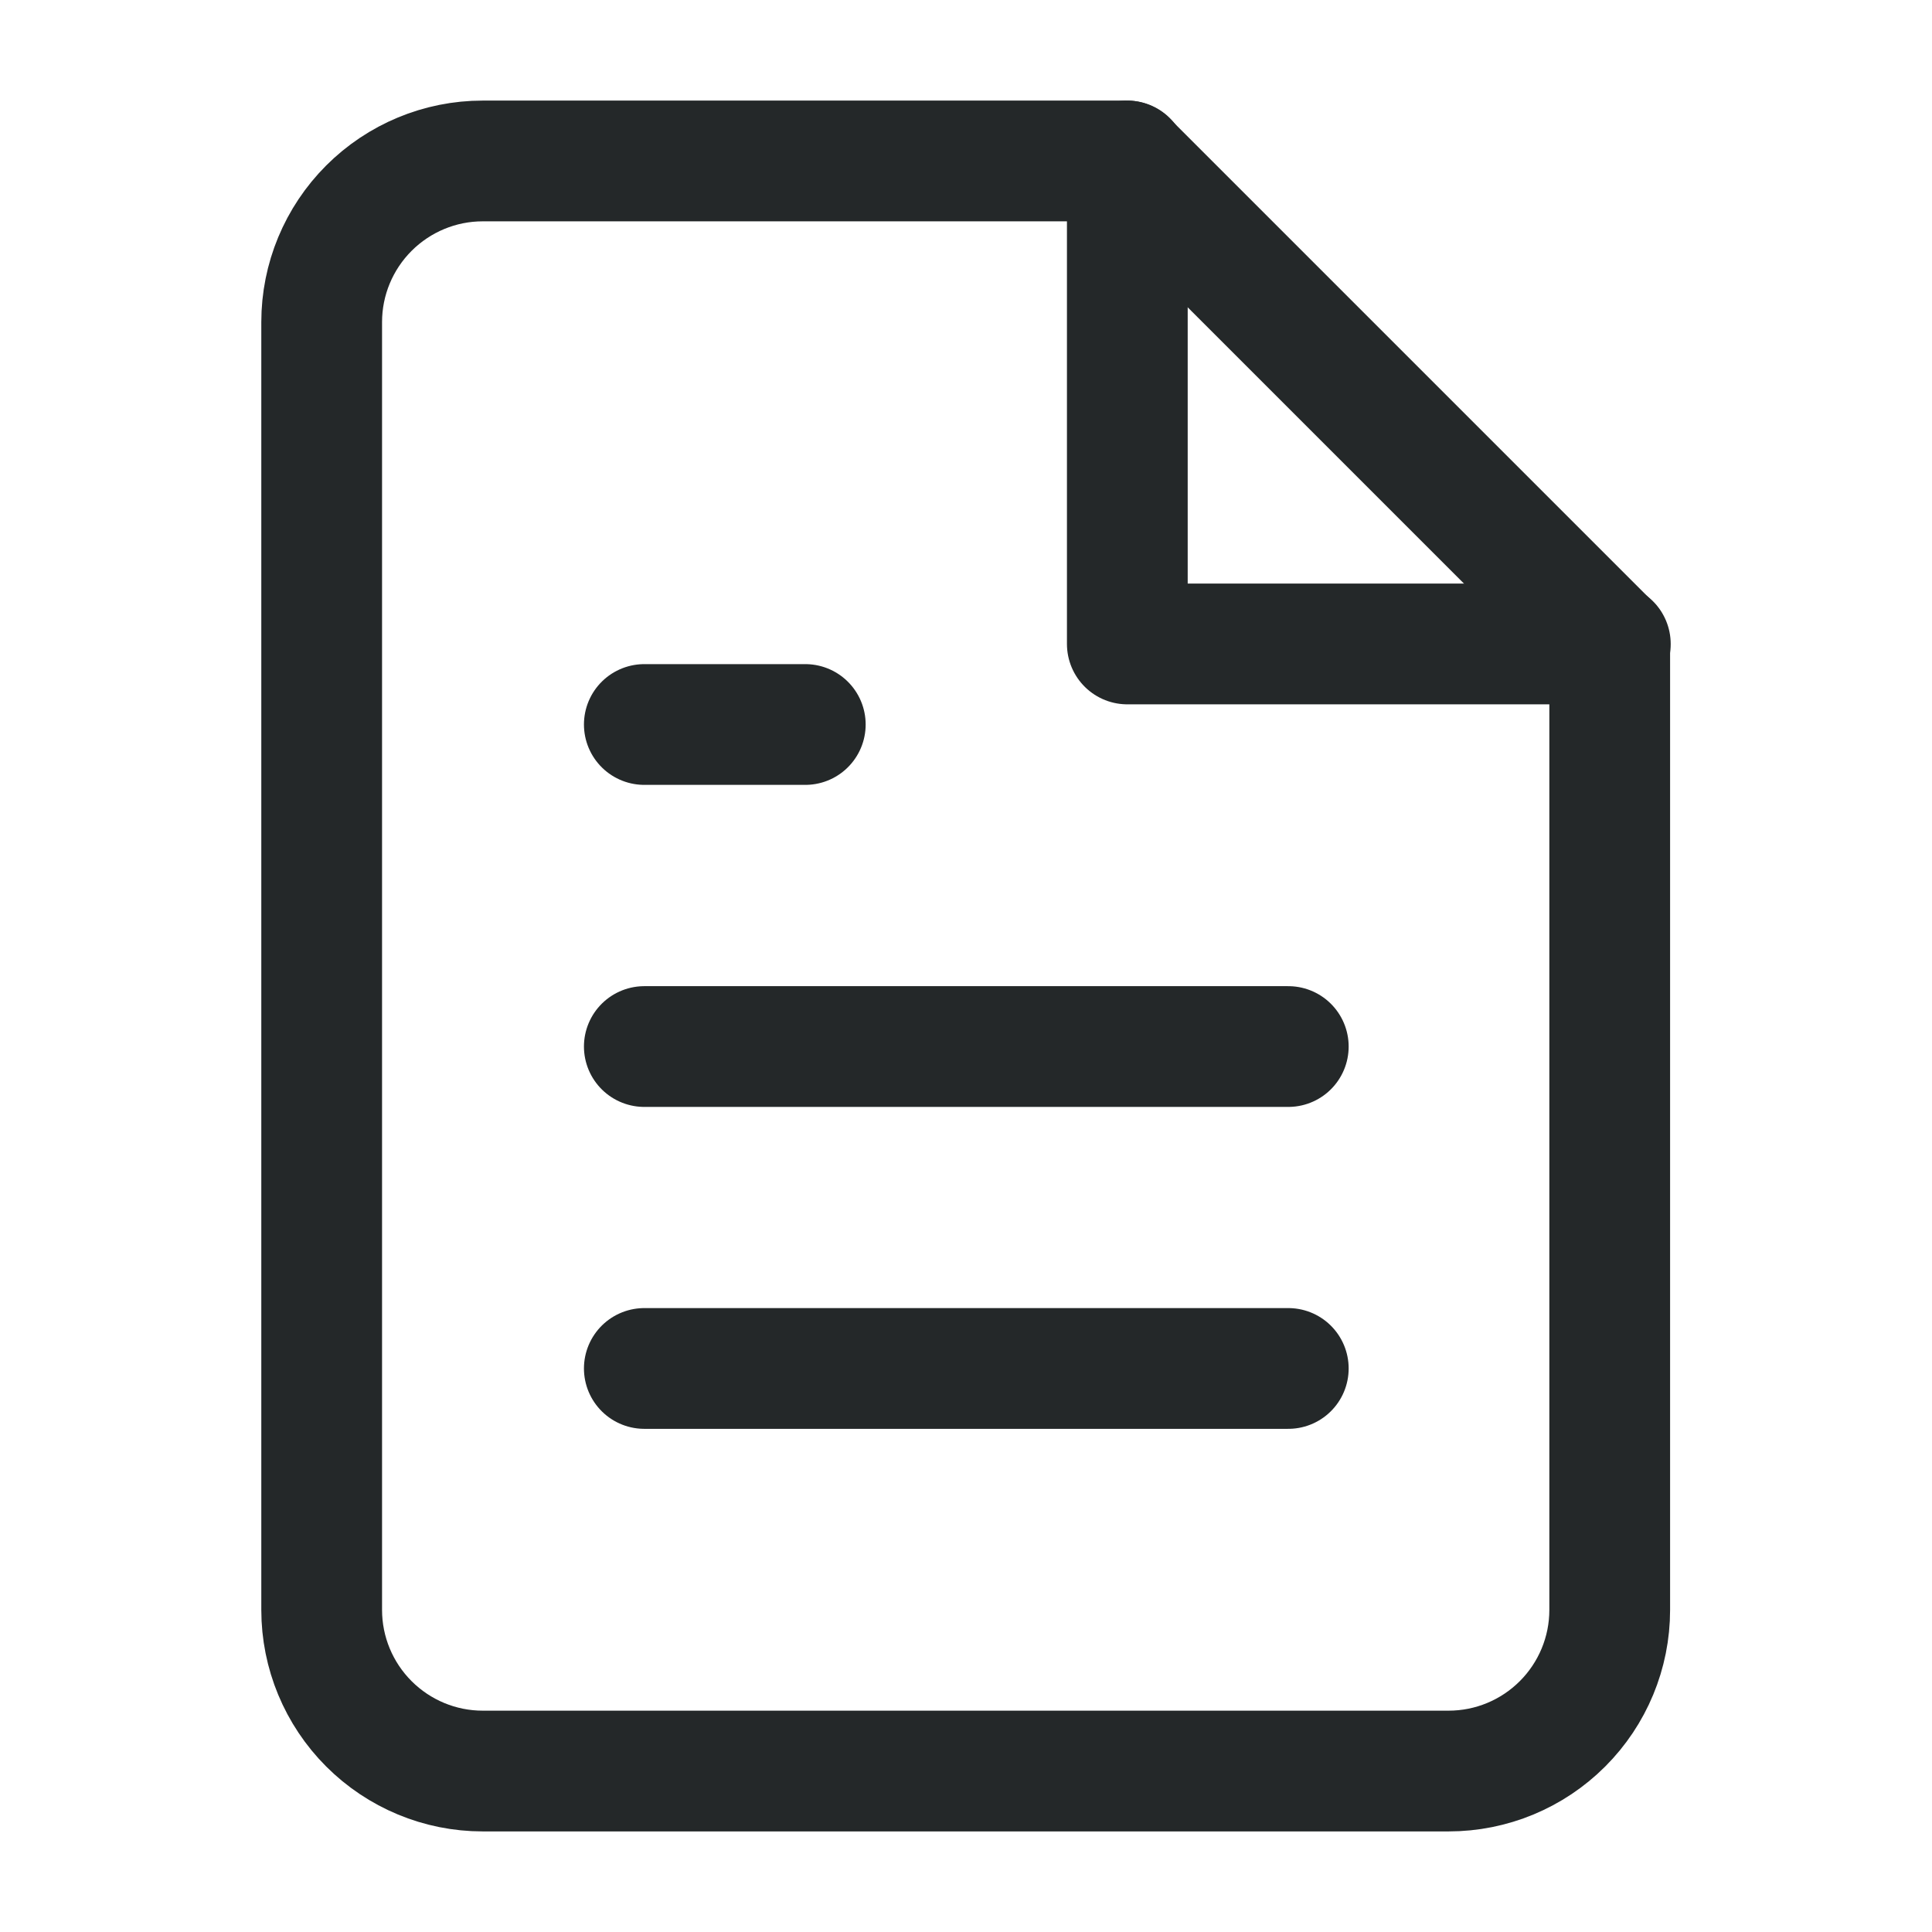
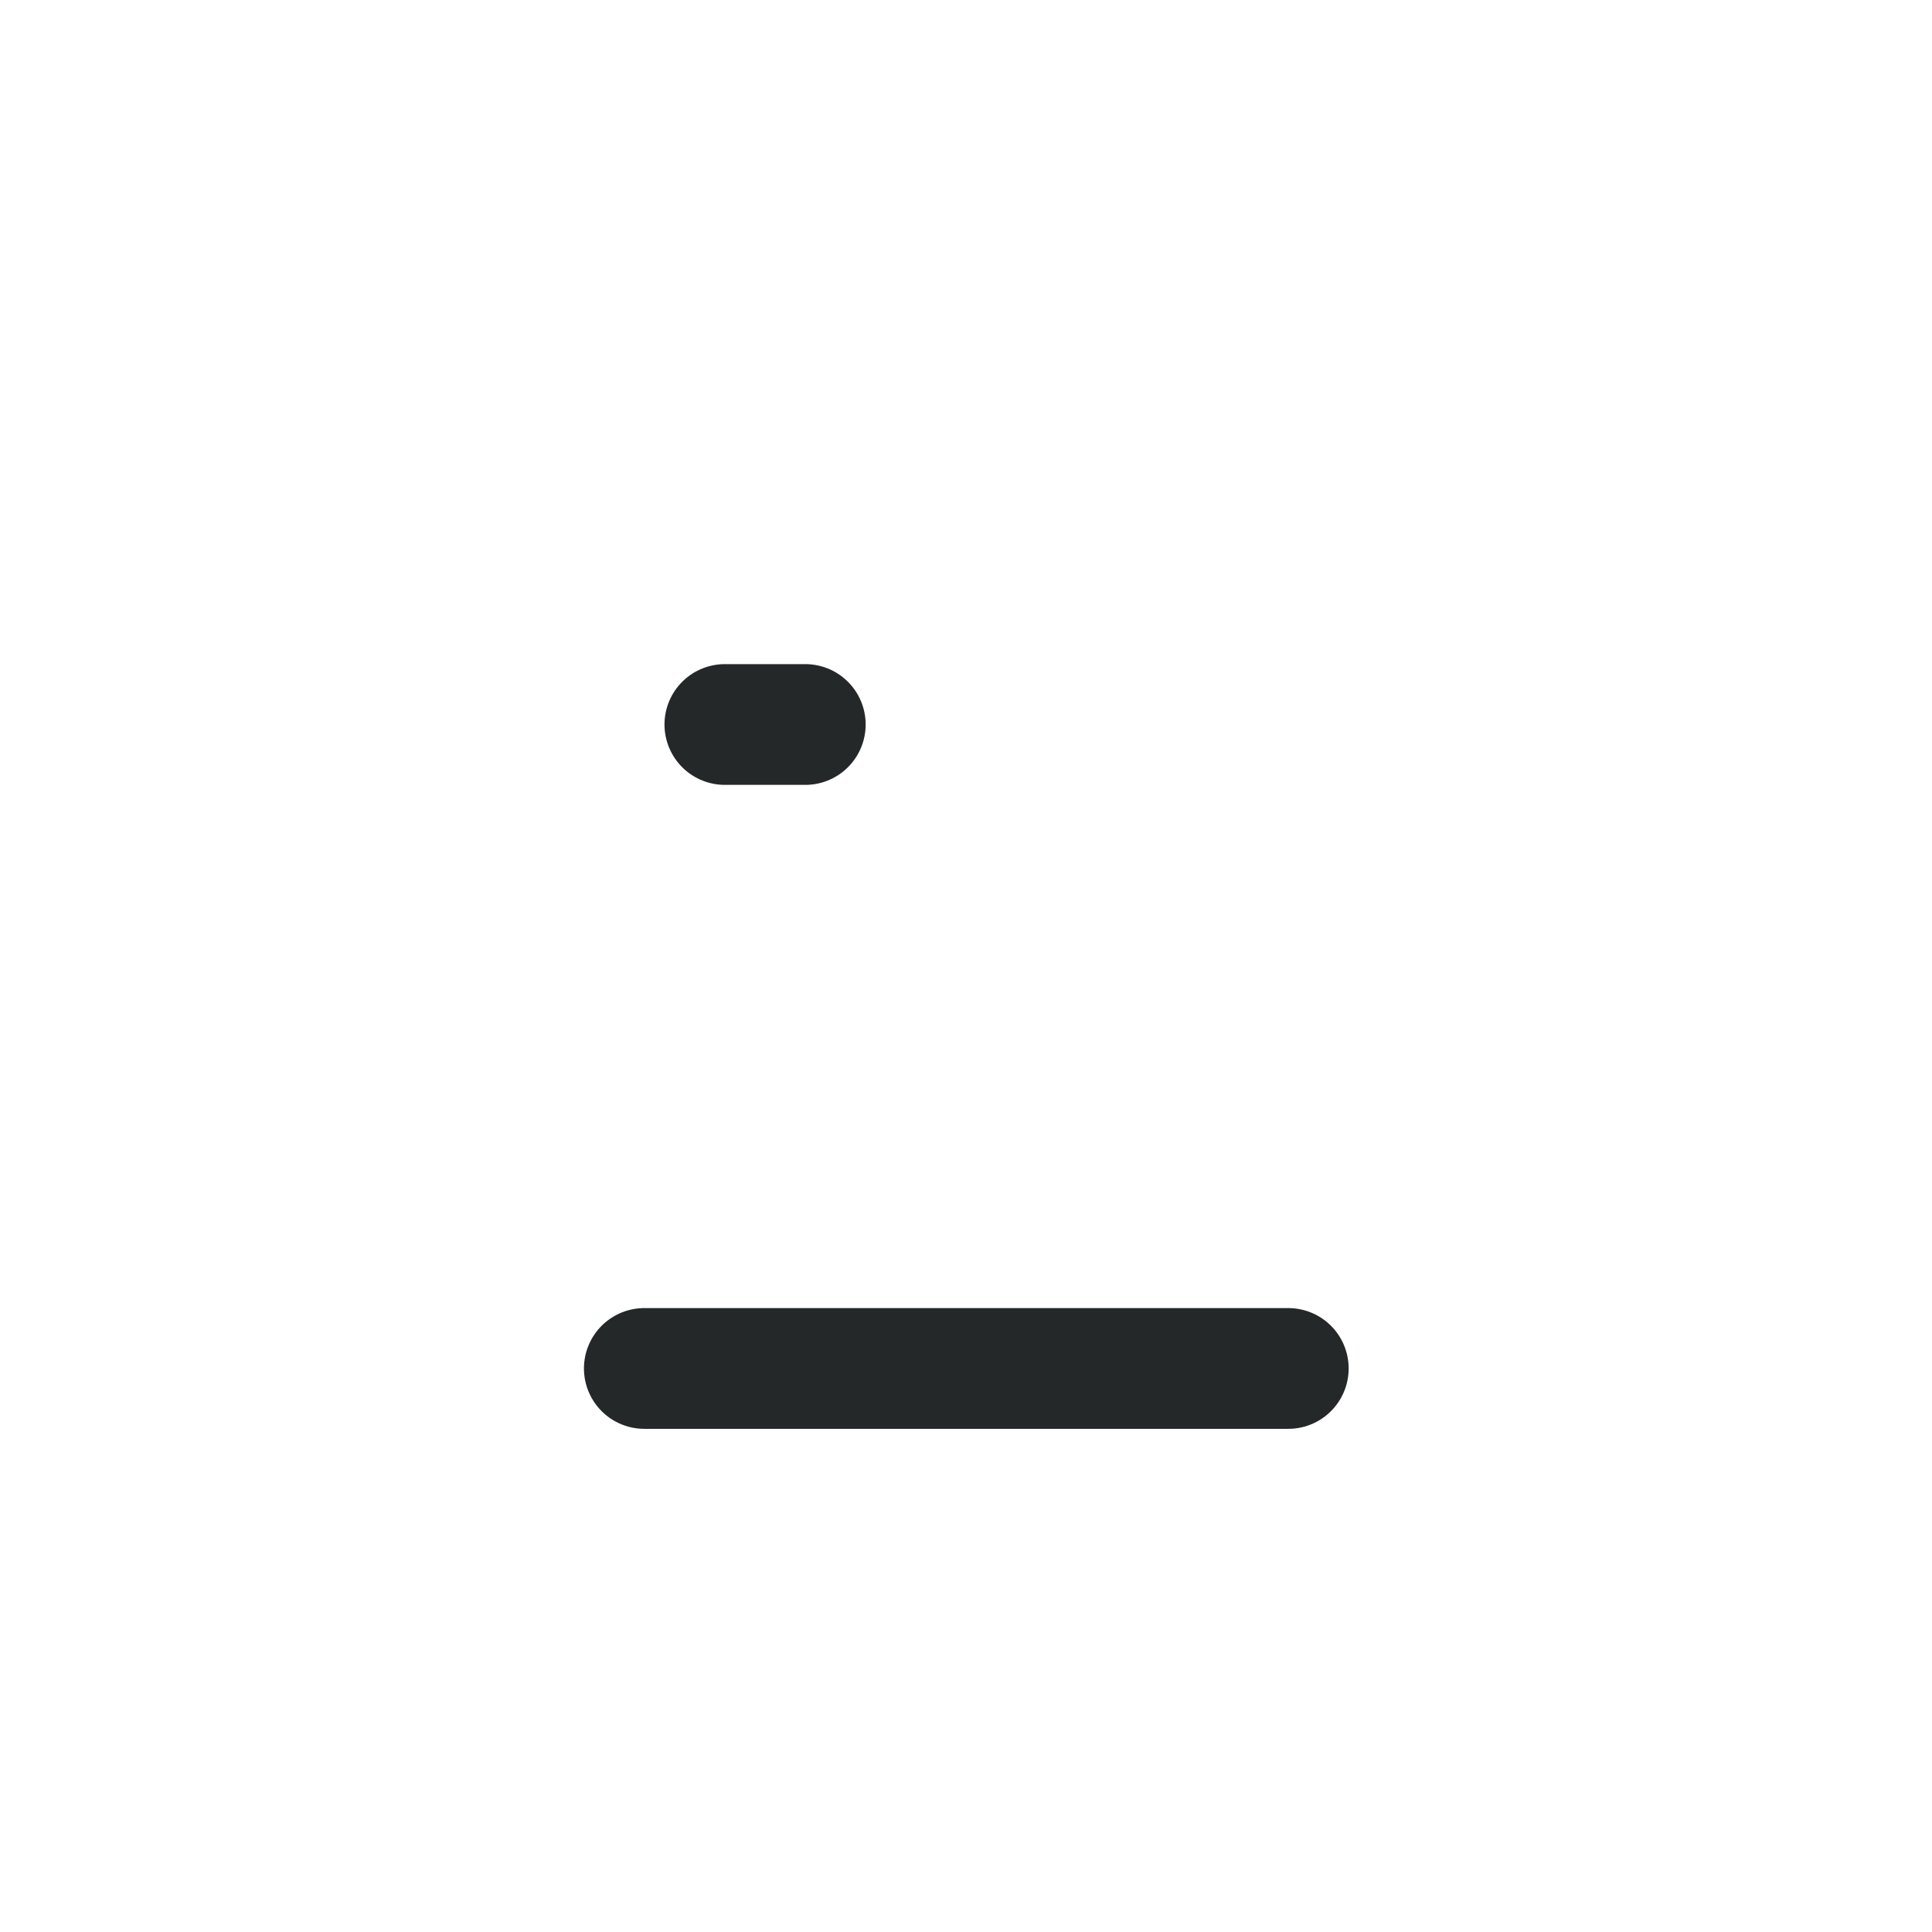
<svg xmlns="http://www.w3.org/2000/svg" width="16" height="16" viewBox="0 0 16 16" fill="none">
-   <path d="M9.331 1.333H3.997C3.644 1.333 3.305 1.474 3.055 1.724C2.805 1.974 2.664 2.313 2.664 2.667V13.333C2.664 13.687 2.805 14.026 3.055 14.276C3.305 14.526 3.644 14.667 3.997 14.667H11.997C12.351 14.667 12.69 14.526 12.94 14.276C13.19 14.026 13.331 13.687 13.331 13.333V5.333L9.331 1.333Z" stroke="#242829" stroke-linecap="round" stroke-linejoin="round" />
-   <path d="M9.336 1.333V5.333H13.336" stroke="#242829" stroke-linecap="round" stroke-linejoin="round" />
-   <path d="M10.669 8.667H5.336" stroke="#242829" stroke-linecap="round" stroke-linejoin="round" />
  <path d="M10.669 11.333H5.336" stroke="#242829" stroke-linecap="round" stroke-linejoin="round" />
-   <path d="M6.669 6H6.003H5.336" stroke="#242829" stroke-linecap="round" stroke-linejoin="round" />
+   <path d="M6.669 6H6.003" stroke="#242829" stroke-linecap="round" stroke-linejoin="round" />
</svg>